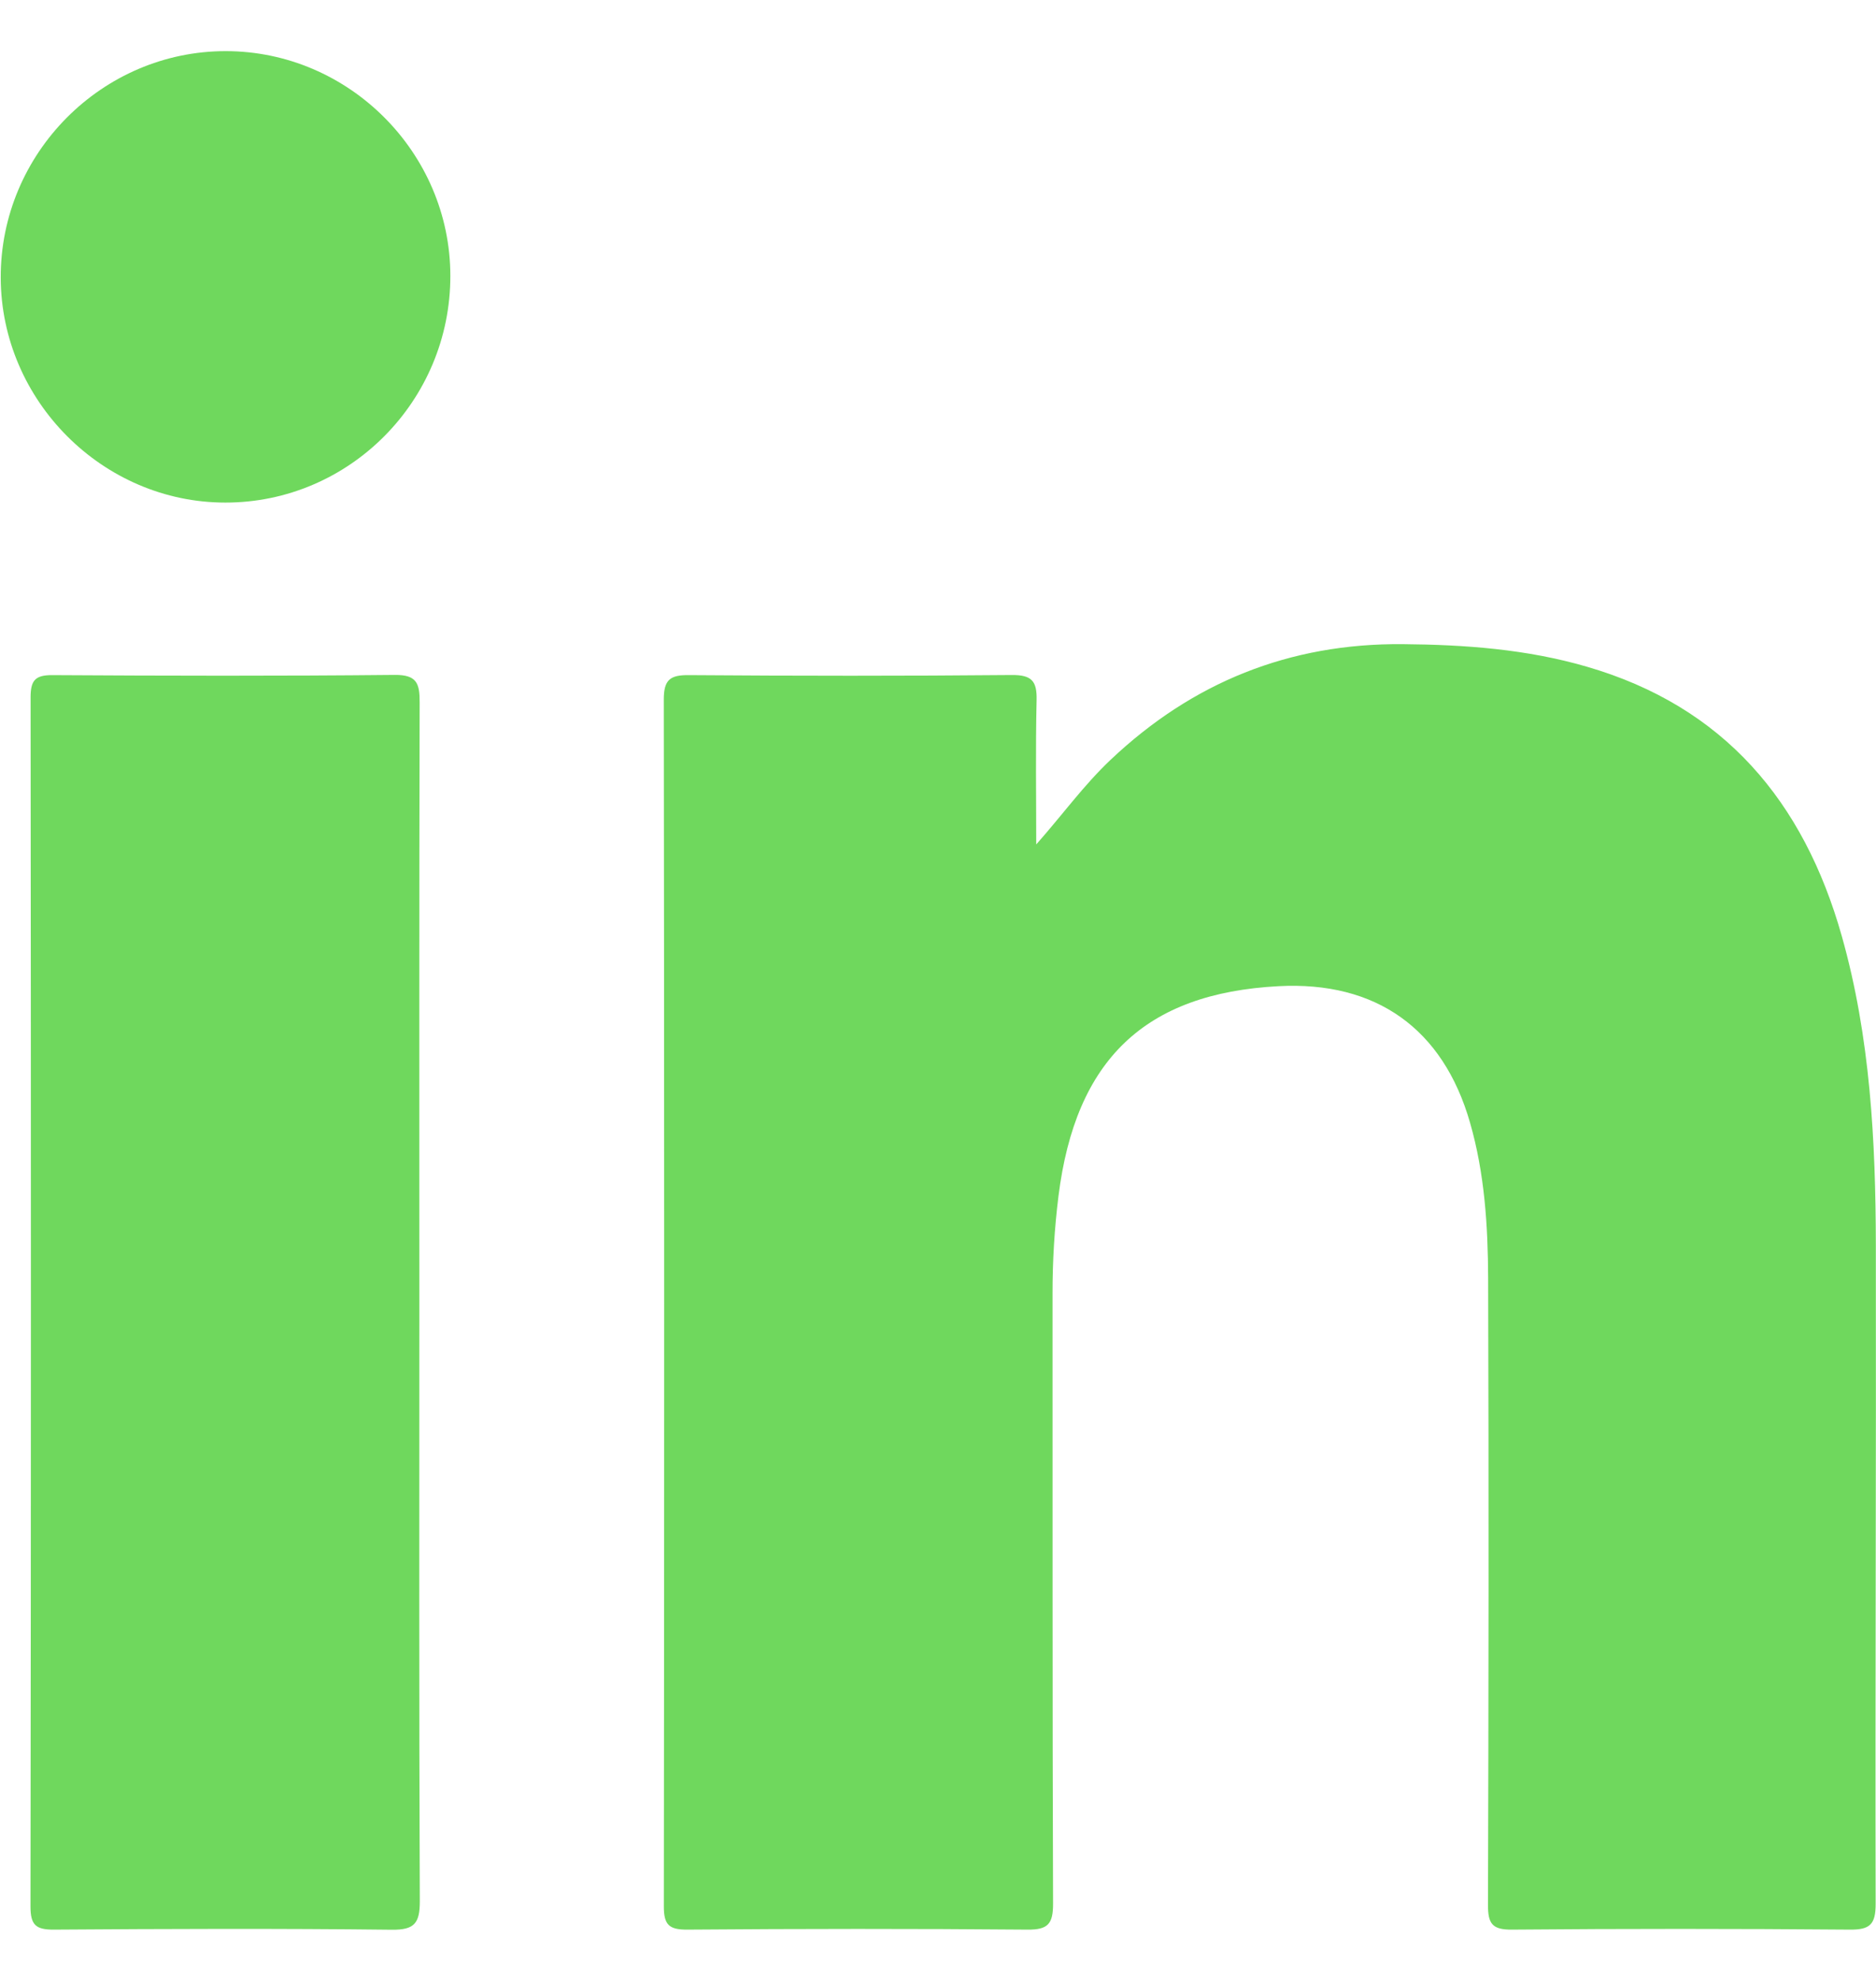
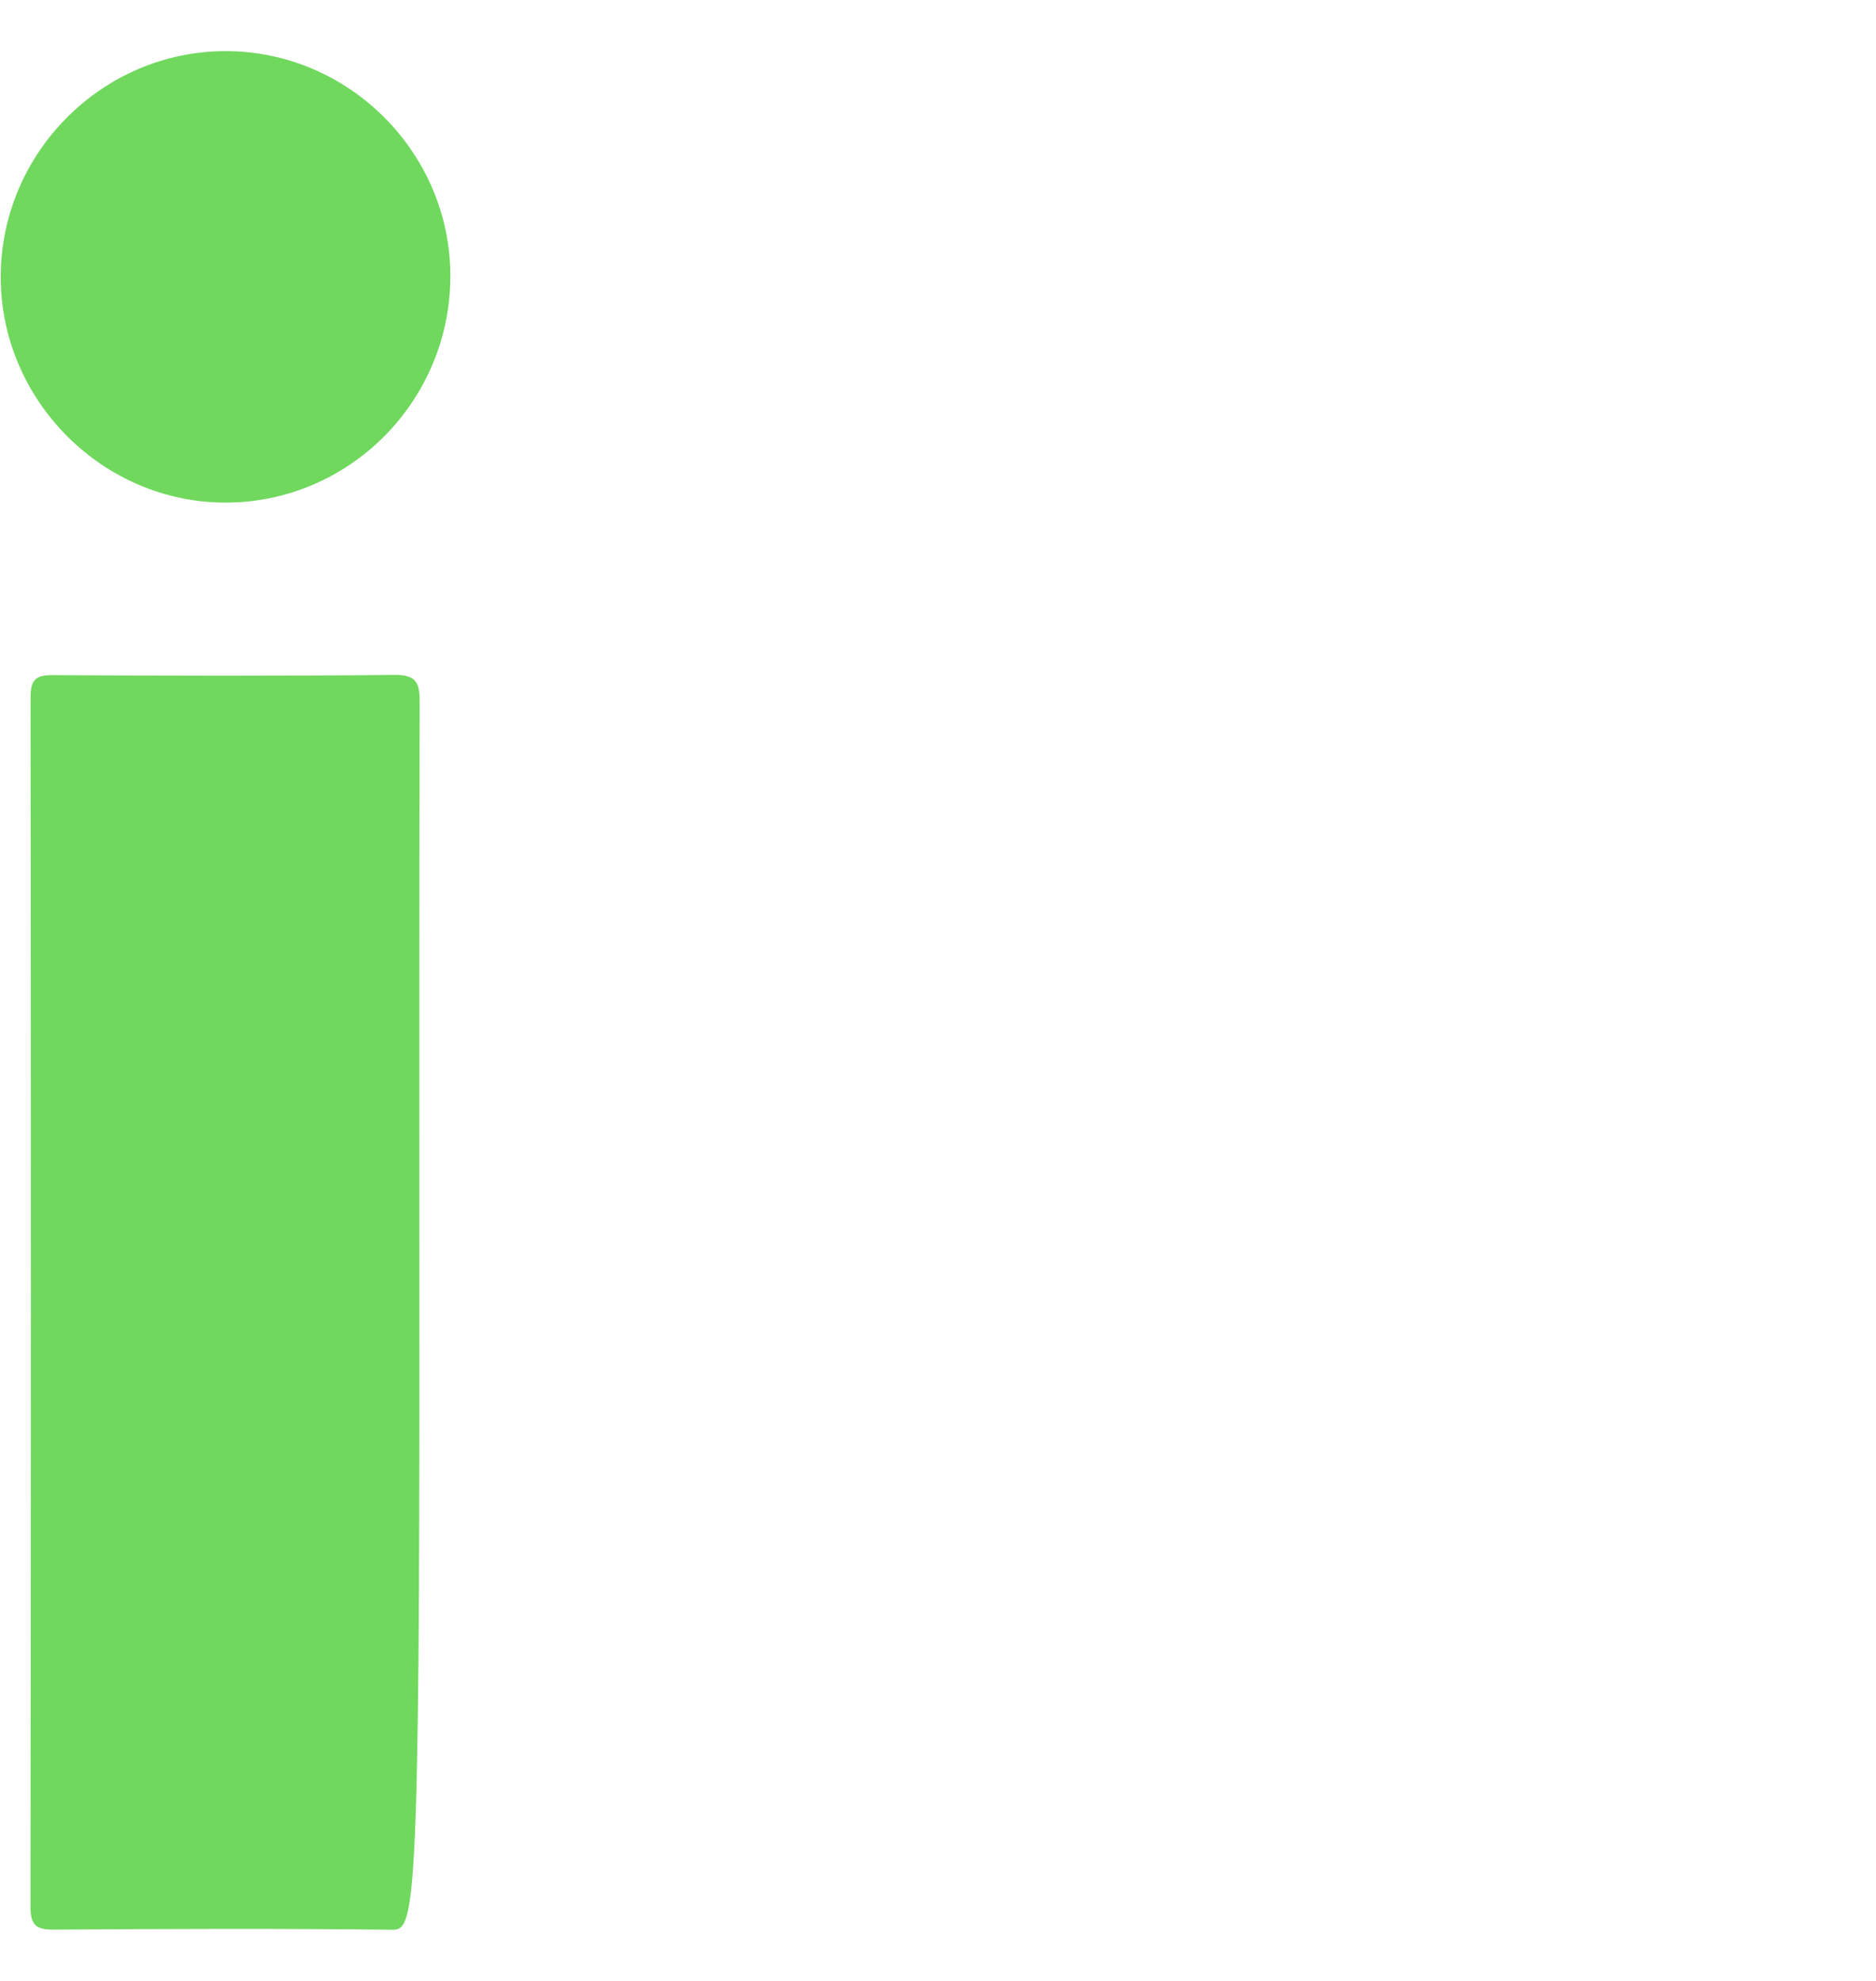
<svg xmlns="http://www.w3.org/2000/svg" width="36" height="38" viewBox="0 0 36 38" fill="none">
-   <path d="M19.885 16.199C20.384 15.636 20.795 15.065 21.307 14.58C22.882 13.089 24.744 12.338 26.919 12.357C28.114 12.367 29.295 12.453 30.447 12.788C33.083 13.552 34.614 15.374 35.344 17.959C35.892 19.899 35.993 21.889 35.997 23.886C36.004 28.098 35.984 32.309 35.993 36.521C35.994 36.916 35.884 37.02 35.498 37.016C33.337 36.998 31.176 36.997 29.015 37.016C28.635 37.02 28.553 36.902 28.554 36.541C28.566 32.532 28.57 28.525 28.557 24.518C28.553 23.513 28.49 22.51 28.209 21.534C27.692 19.735 26.41 18.818 24.533 18.918C21.971 19.054 20.639 20.327 20.312 22.944C20.234 23.569 20.197 24.194 20.198 24.824C20.201 28.721 20.194 32.618 20.208 36.517C20.209 36.905 20.112 37.02 19.717 37.016C17.541 36.997 15.364 36.999 13.188 37.016C12.839 37.018 12.738 36.924 12.739 36.569C12.748 28.852 12.748 21.135 12.738 13.418C12.738 13.036 12.862 12.947 13.222 12.951C15.289 12.966 17.356 12.968 19.422 12.949C19.802 12.947 19.901 13.069 19.892 13.432C19.871 14.353 19.885 15.275 19.885 16.199Z" fill="#6FD85D" />
-   <path d="M8.047 25.018C8.047 28.835 8.04 32.653 8.056 36.47C8.057 36.895 7.952 37.024 7.515 37.018C5.355 36.993 3.195 37.001 1.035 37.016C0.689 37.018 0.585 36.93 0.585 36.571C0.596 28.842 0.595 21.112 0.587 13.383C0.587 13.063 0.664 12.949 1.002 12.951C3.194 12.964 5.385 12.969 7.576 12.947C7.997 12.944 8.054 13.108 8.053 13.471C8.043 17.319 8.047 21.168 8.047 25.018Z" fill="#6FD85D" />
+   <path d="M8.047 25.018C8.057 36.895 7.952 37.024 7.515 37.018C5.355 36.993 3.195 37.001 1.035 37.016C0.689 37.018 0.585 36.93 0.585 36.571C0.596 28.842 0.595 21.112 0.587 13.383C0.587 13.063 0.664 12.949 1.002 12.951C3.194 12.964 5.385 12.969 7.576 12.947C7.997 12.944 8.054 13.108 8.053 13.471C8.043 17.319 8.047 21.168 8.047 25.018Z" fill="#6FD85D" />
  <path d="M8.642 5.29C8.645 7.688 6.707 9.641 4.326 9.641C1.975 9.642 0.021 7.688 0.014 5.328C0.006 2.943 1.958 0.978 4.335 0.981C6.695 0.983 8.64 2.929 8.642 5.29Z" fill="#6FD85D" />
</svg>